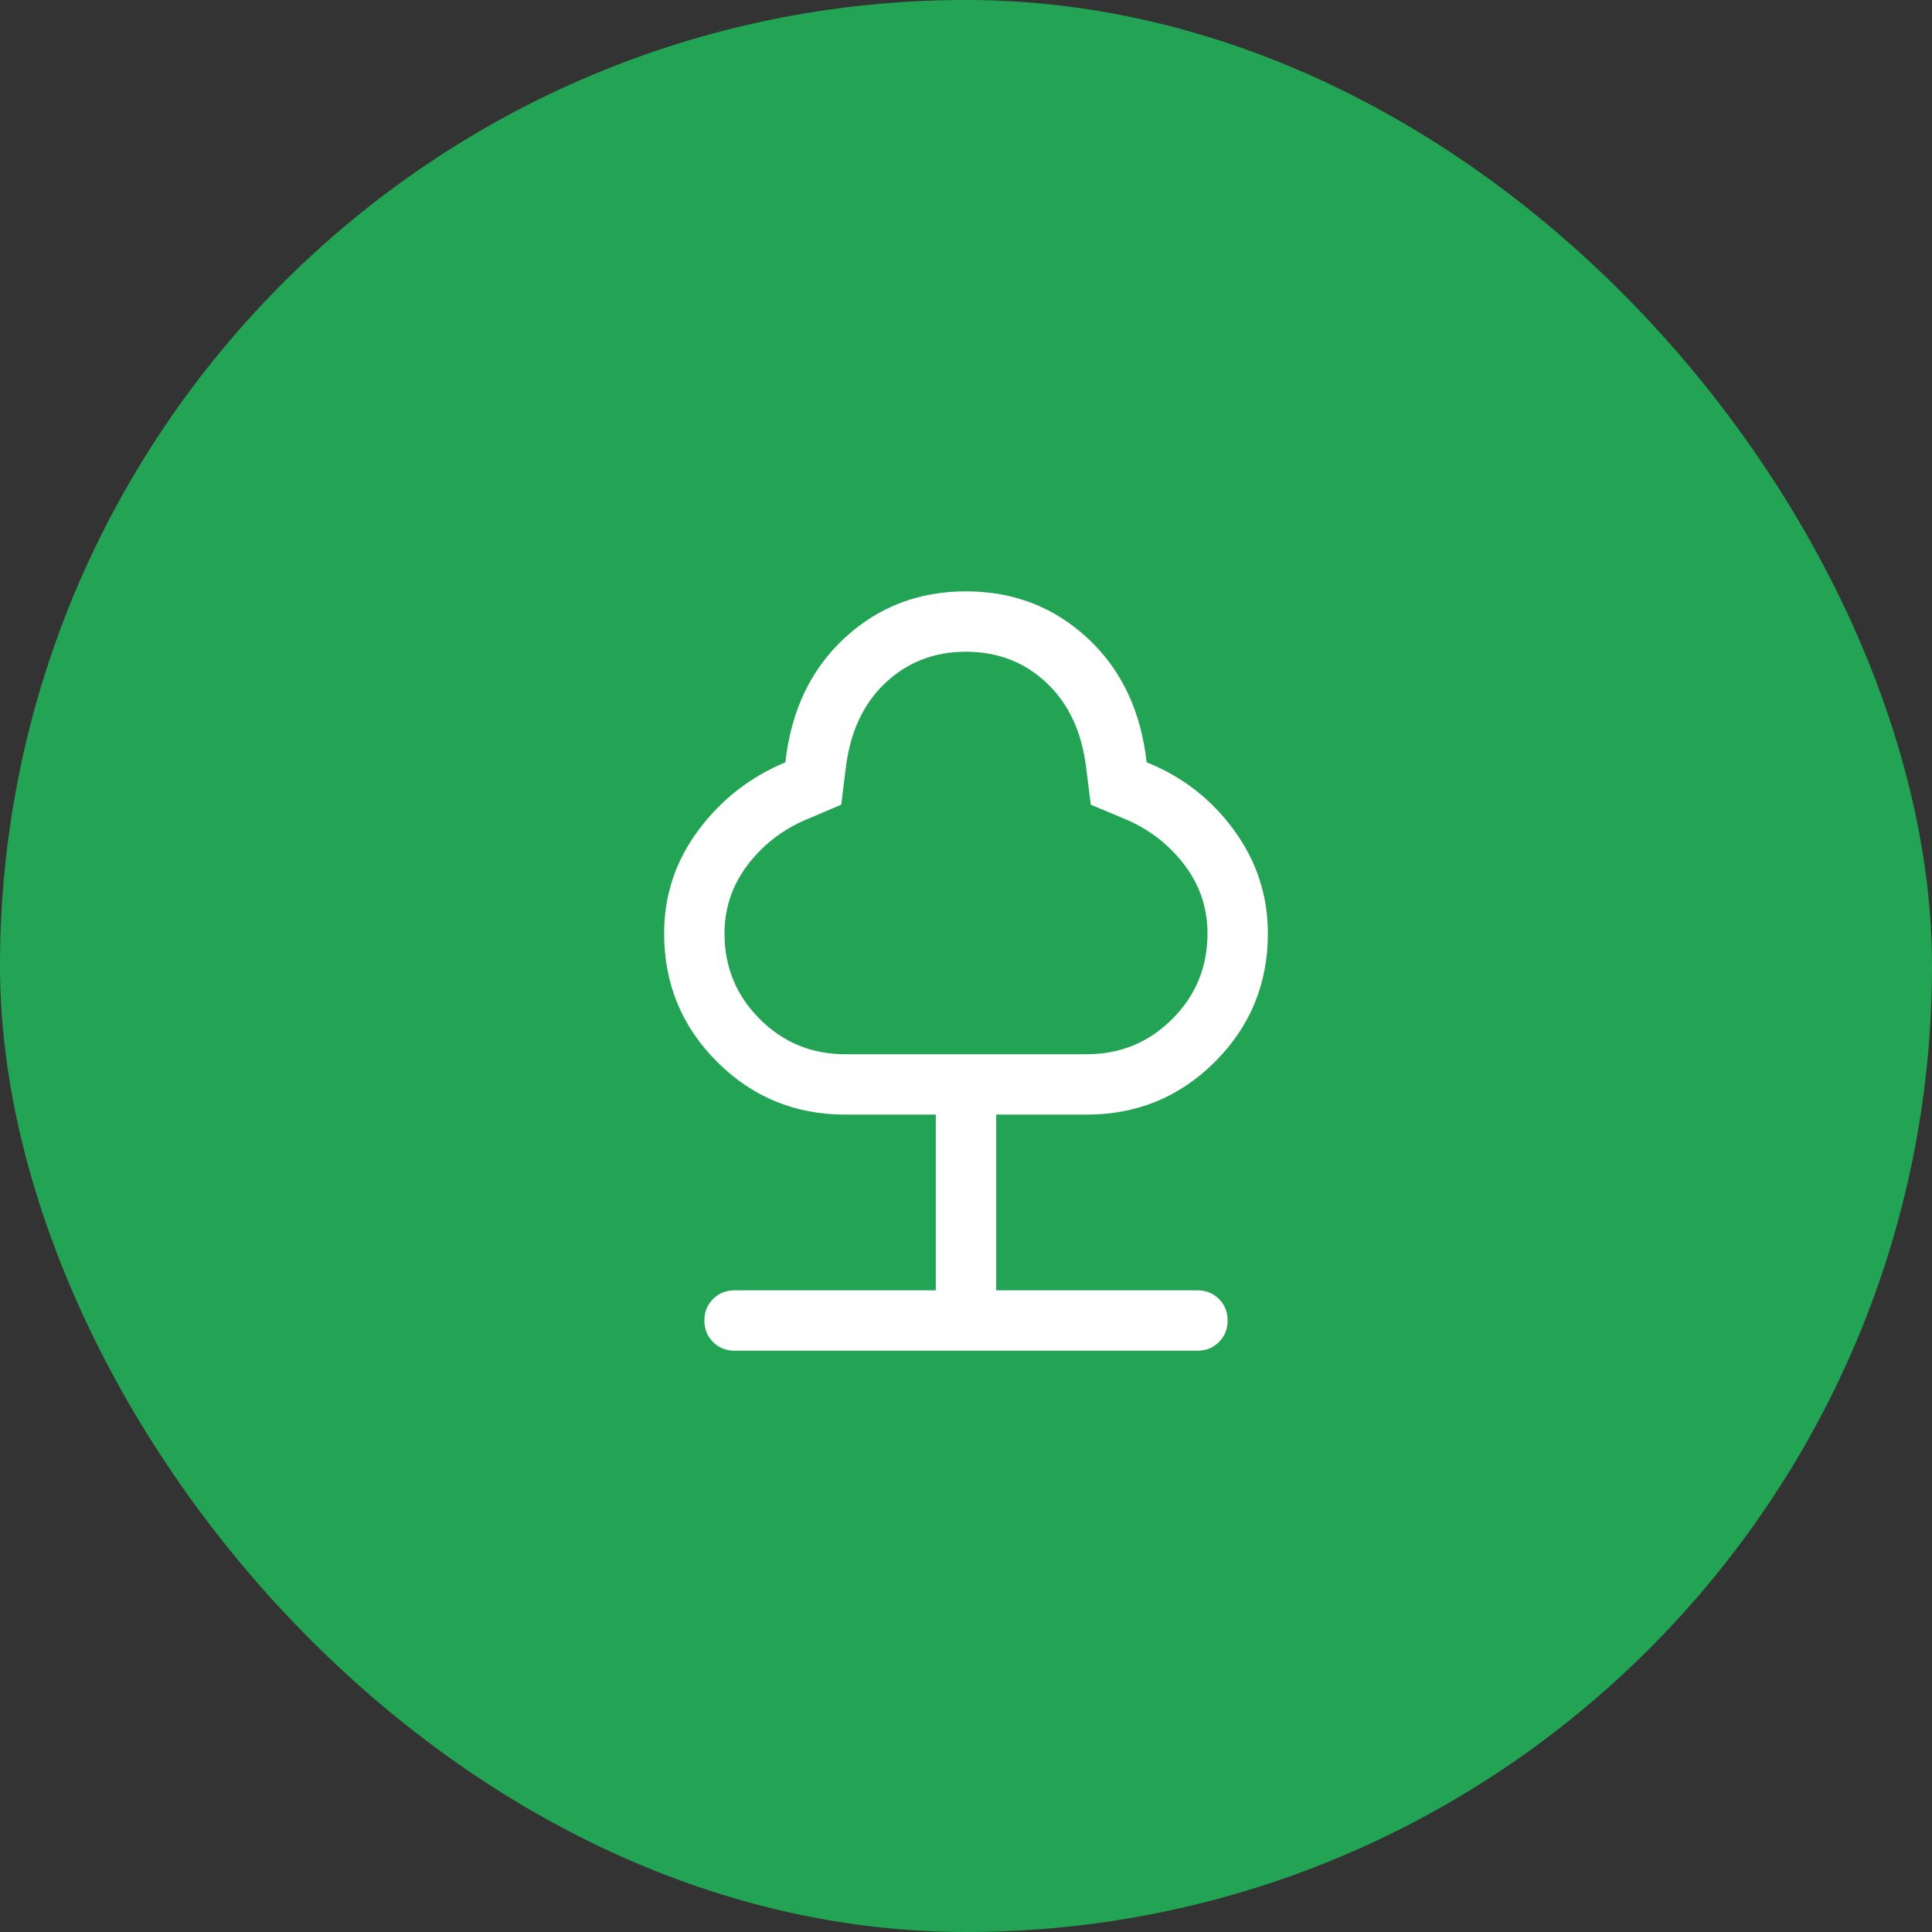
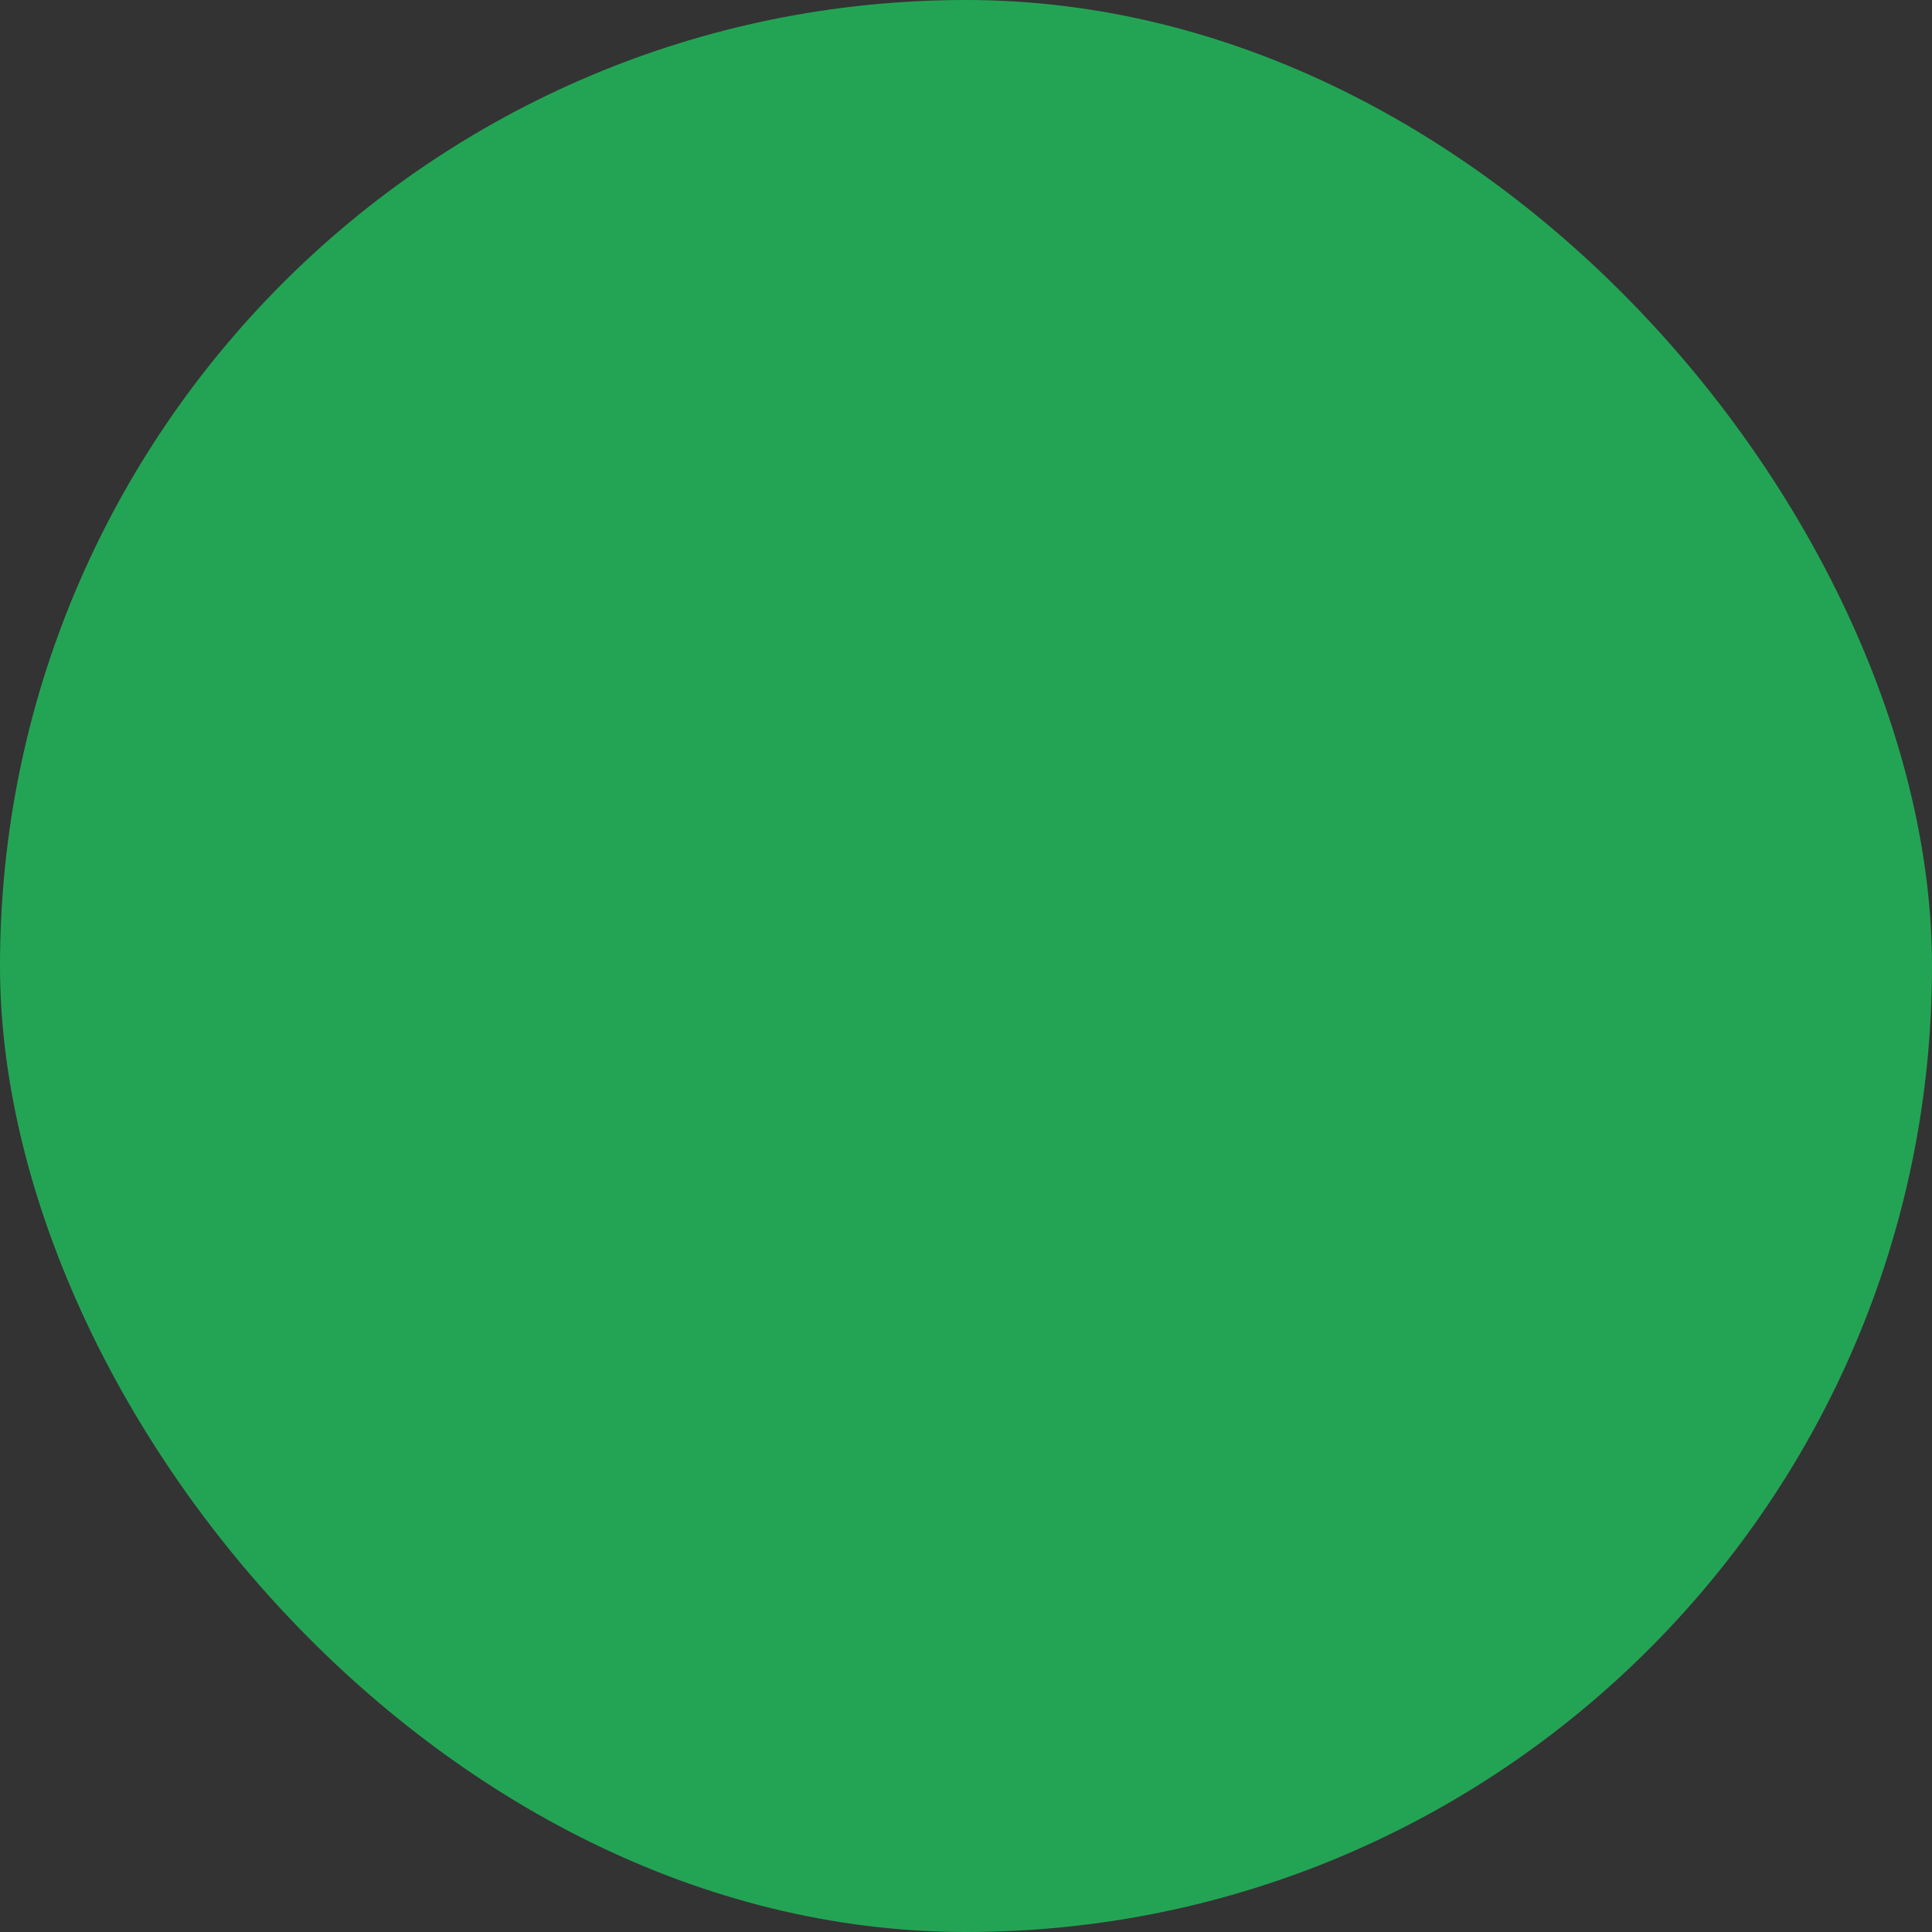
<svg xmlns="http://www.w3.org/2000/svg" width="48" height="48" viewBox="0 0 48 48" fill="none">
  <rect x="0" y="0" width="48" height="48" fill="#333333" stroke="none" />
  <rect width="48" height="48" rx="24" fill="#23A455" />
  <mask id="mask0_21_1478" style="mask-type:alpha" maskUnits="userSpaceOnUse" x="12" y="12" width="24" height="24">
-     <rect x="12" y="12" width="24" height="24" fill="#D9D9D9" />
-   </mask>
+     </mask>
  <g mask="url(#mask0_21_1478)">
    <path d="M23.25 32.058V27.692H21C19.751 27.692 18.689 27.254 17.814 26.379C16.938 25.503 16.5 24.441 16.5 23.192C16.5 22.25 16.781 21.398 17.344 20.637C17.907 19.875 18.63 19.309 19.512 18.939C19.655 17.657 20.145 16.628 20.981 15.854C21.817 15.079 22.823 14.692 24 14.692C25.177 14.692 26.183 15.079 27.019 15.854C27.855 16.628 28.345 17.657 28.488 18.939C29.377 19.296 30.101 19.859 30.66 20.627C31.22 21.395 31.5 22.25 31.5 23.192C31.5 24.441 31.062 25.503 30.186 26.379C29.311 27.254 28.249 27.692 27 27.692H24.75V32.058H29.75C29.962 32.058 30.141 32.13 30.284 32.273C30.428 32.417 30.5 32.596 30.5 32.808C30.5 33.021 30.428 33.199 30.284 33.342C30.141 33.486 29.962 33.558 29.75 33.558H18.25C18.038 33.558 17.859 33.486 17.716 33.342C17.572 33.198 17.5 33.02 17.5 32.807C17.5 32.595 17.572 32.417 17.716 32.273C17.859 32.13 18.038 32.058 18.25 32.058H23.25ZM21 26.192H27C27.833 26.192 28.542 25.901 29.125 25.317C29.708 24.734 30 24.026 30 23.192C30 22.547 29.802 21.97 29.406 21.46C29.01 20.951 28.508 20.573 27.9 20.327L27.1 19.992L26.988 19.092C26.882 18.195 26.554 17.487 26.006 16.969C25.457 16.451 24.788 16.192 24 16.192C23.212 16.192 22.543 16.451 21.994 16.969C21.446 17.487 21.118 18.195 21.012 19.092L20.9 19.992L20.023 20.366C19.441 20.612 18.958 20.986 18.575 21.489C18.192 21.993 18 22.56 18 23.192C18 24.026 18.292 24.734 18.875 25.317C19.458 25.901 20.167 26.192 21 26.192Z" fill="white" />
  </g>
</svg>